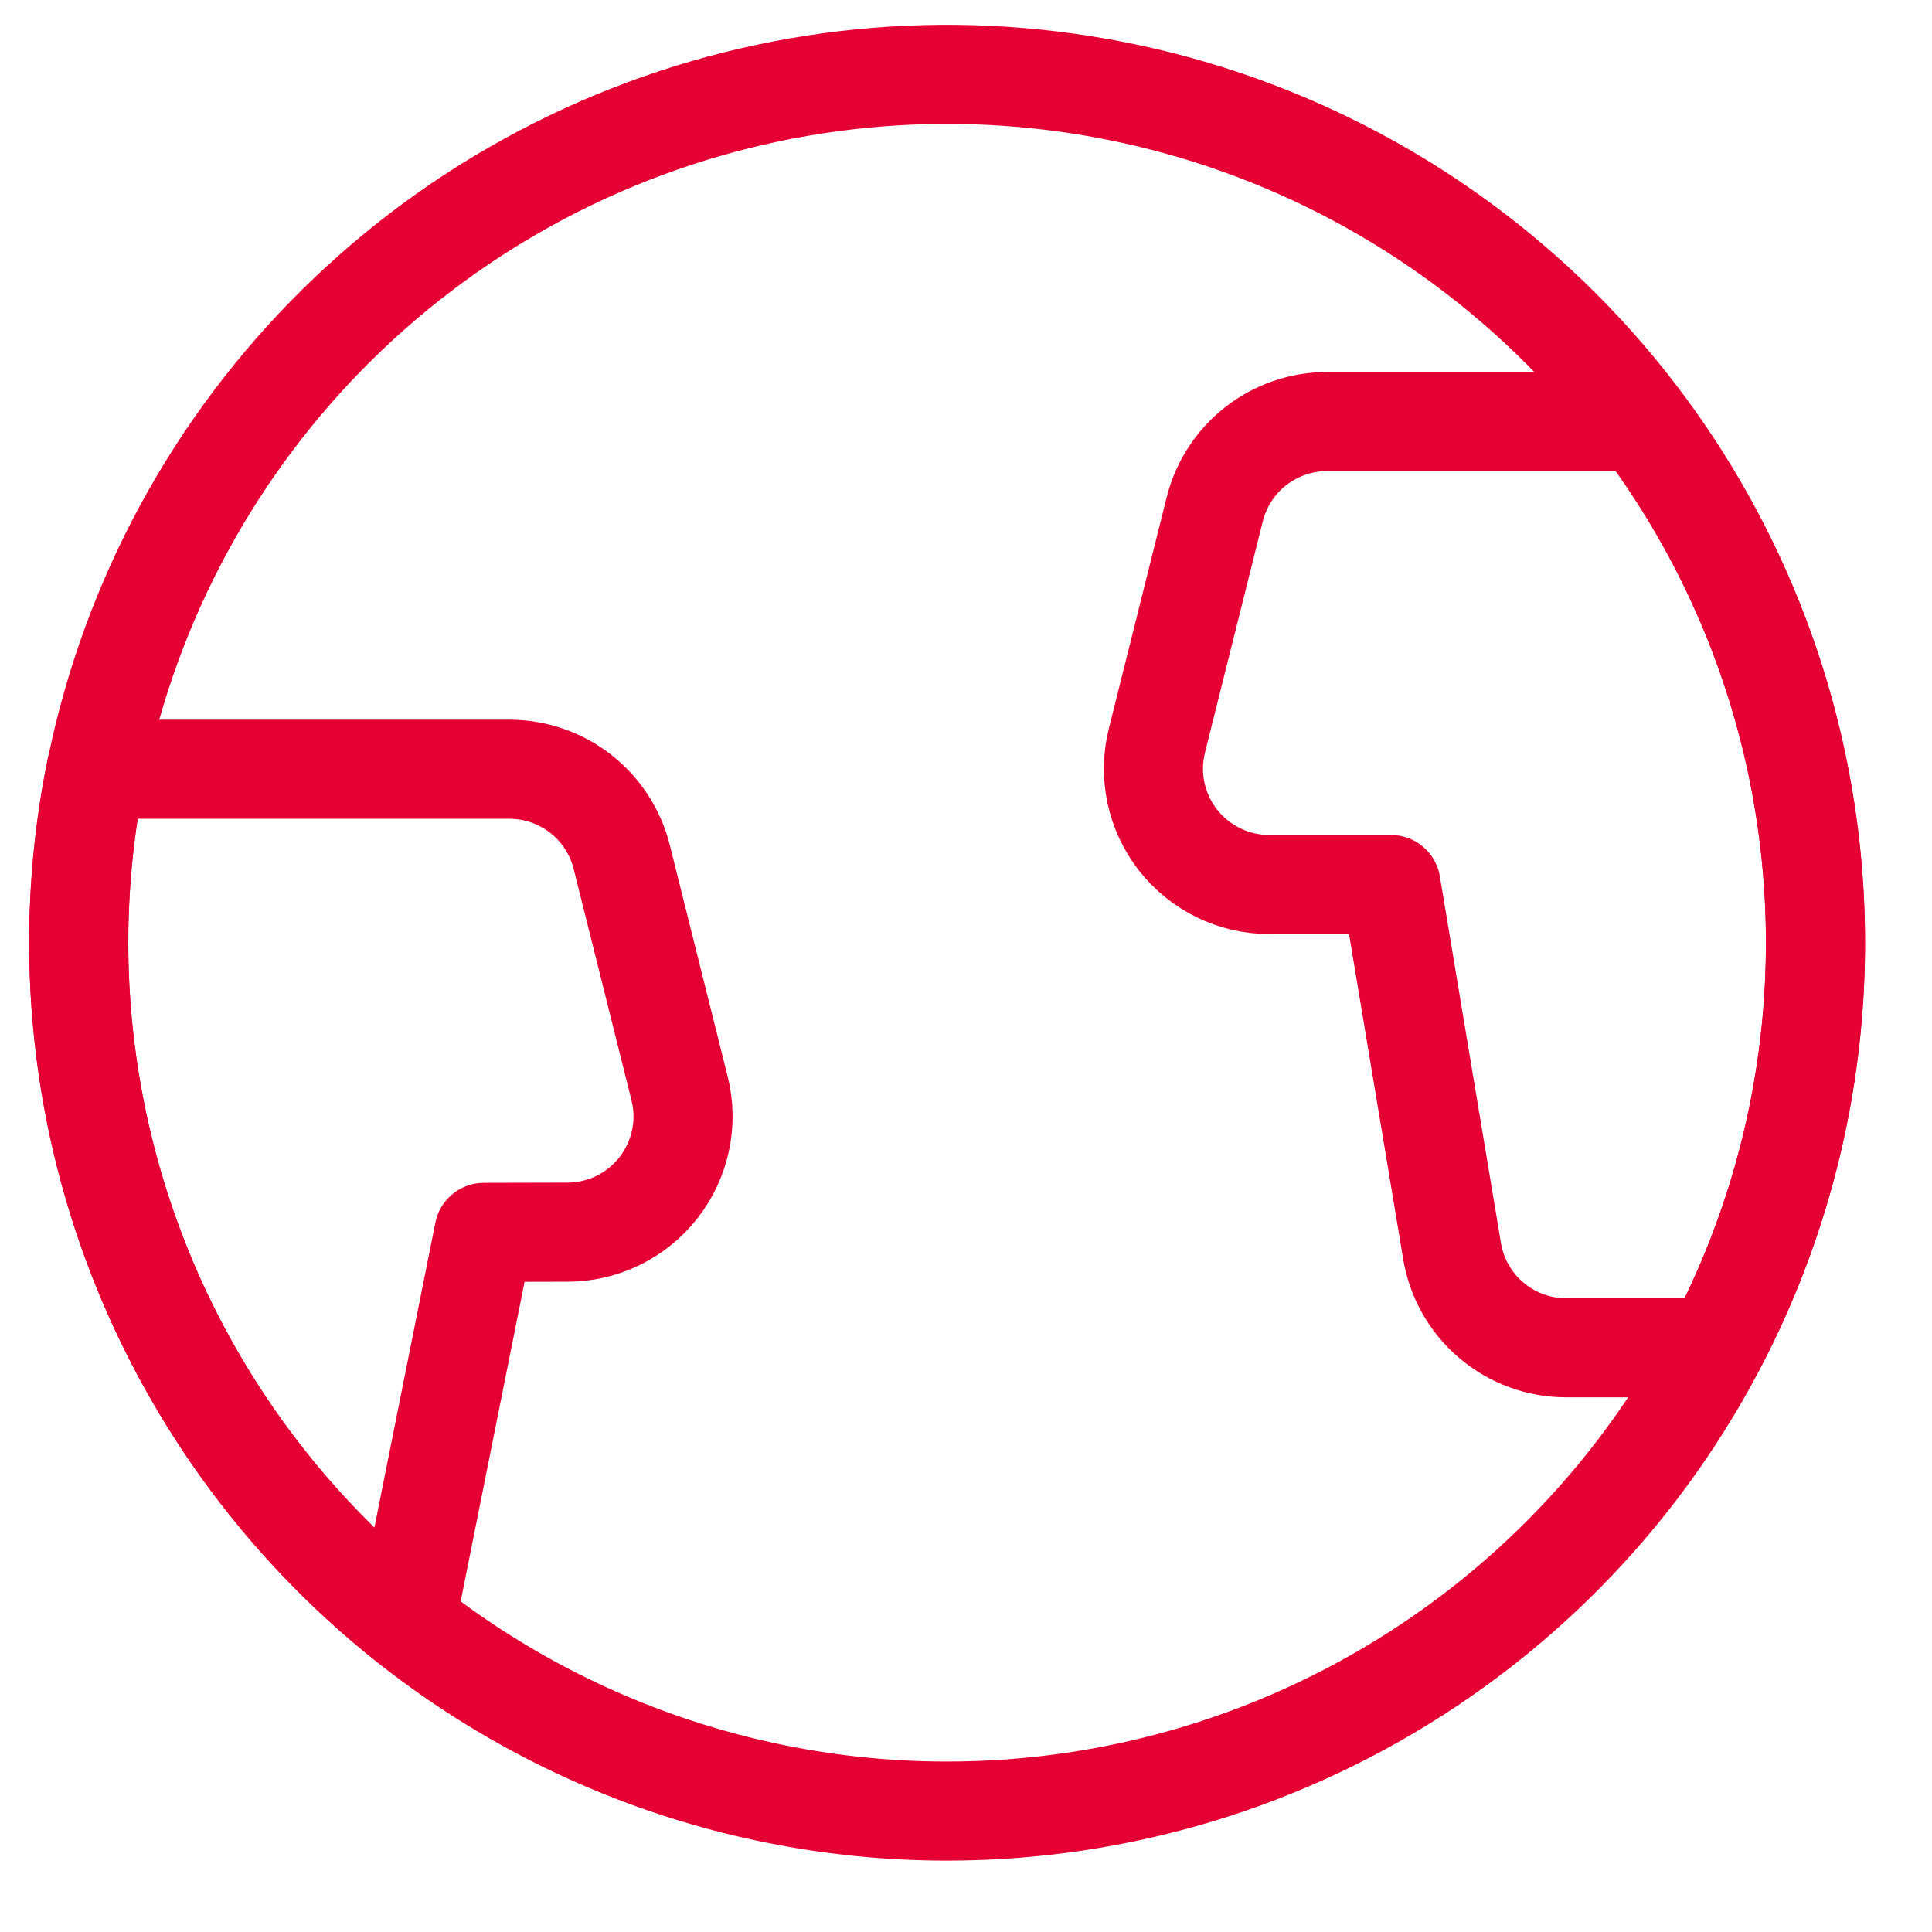
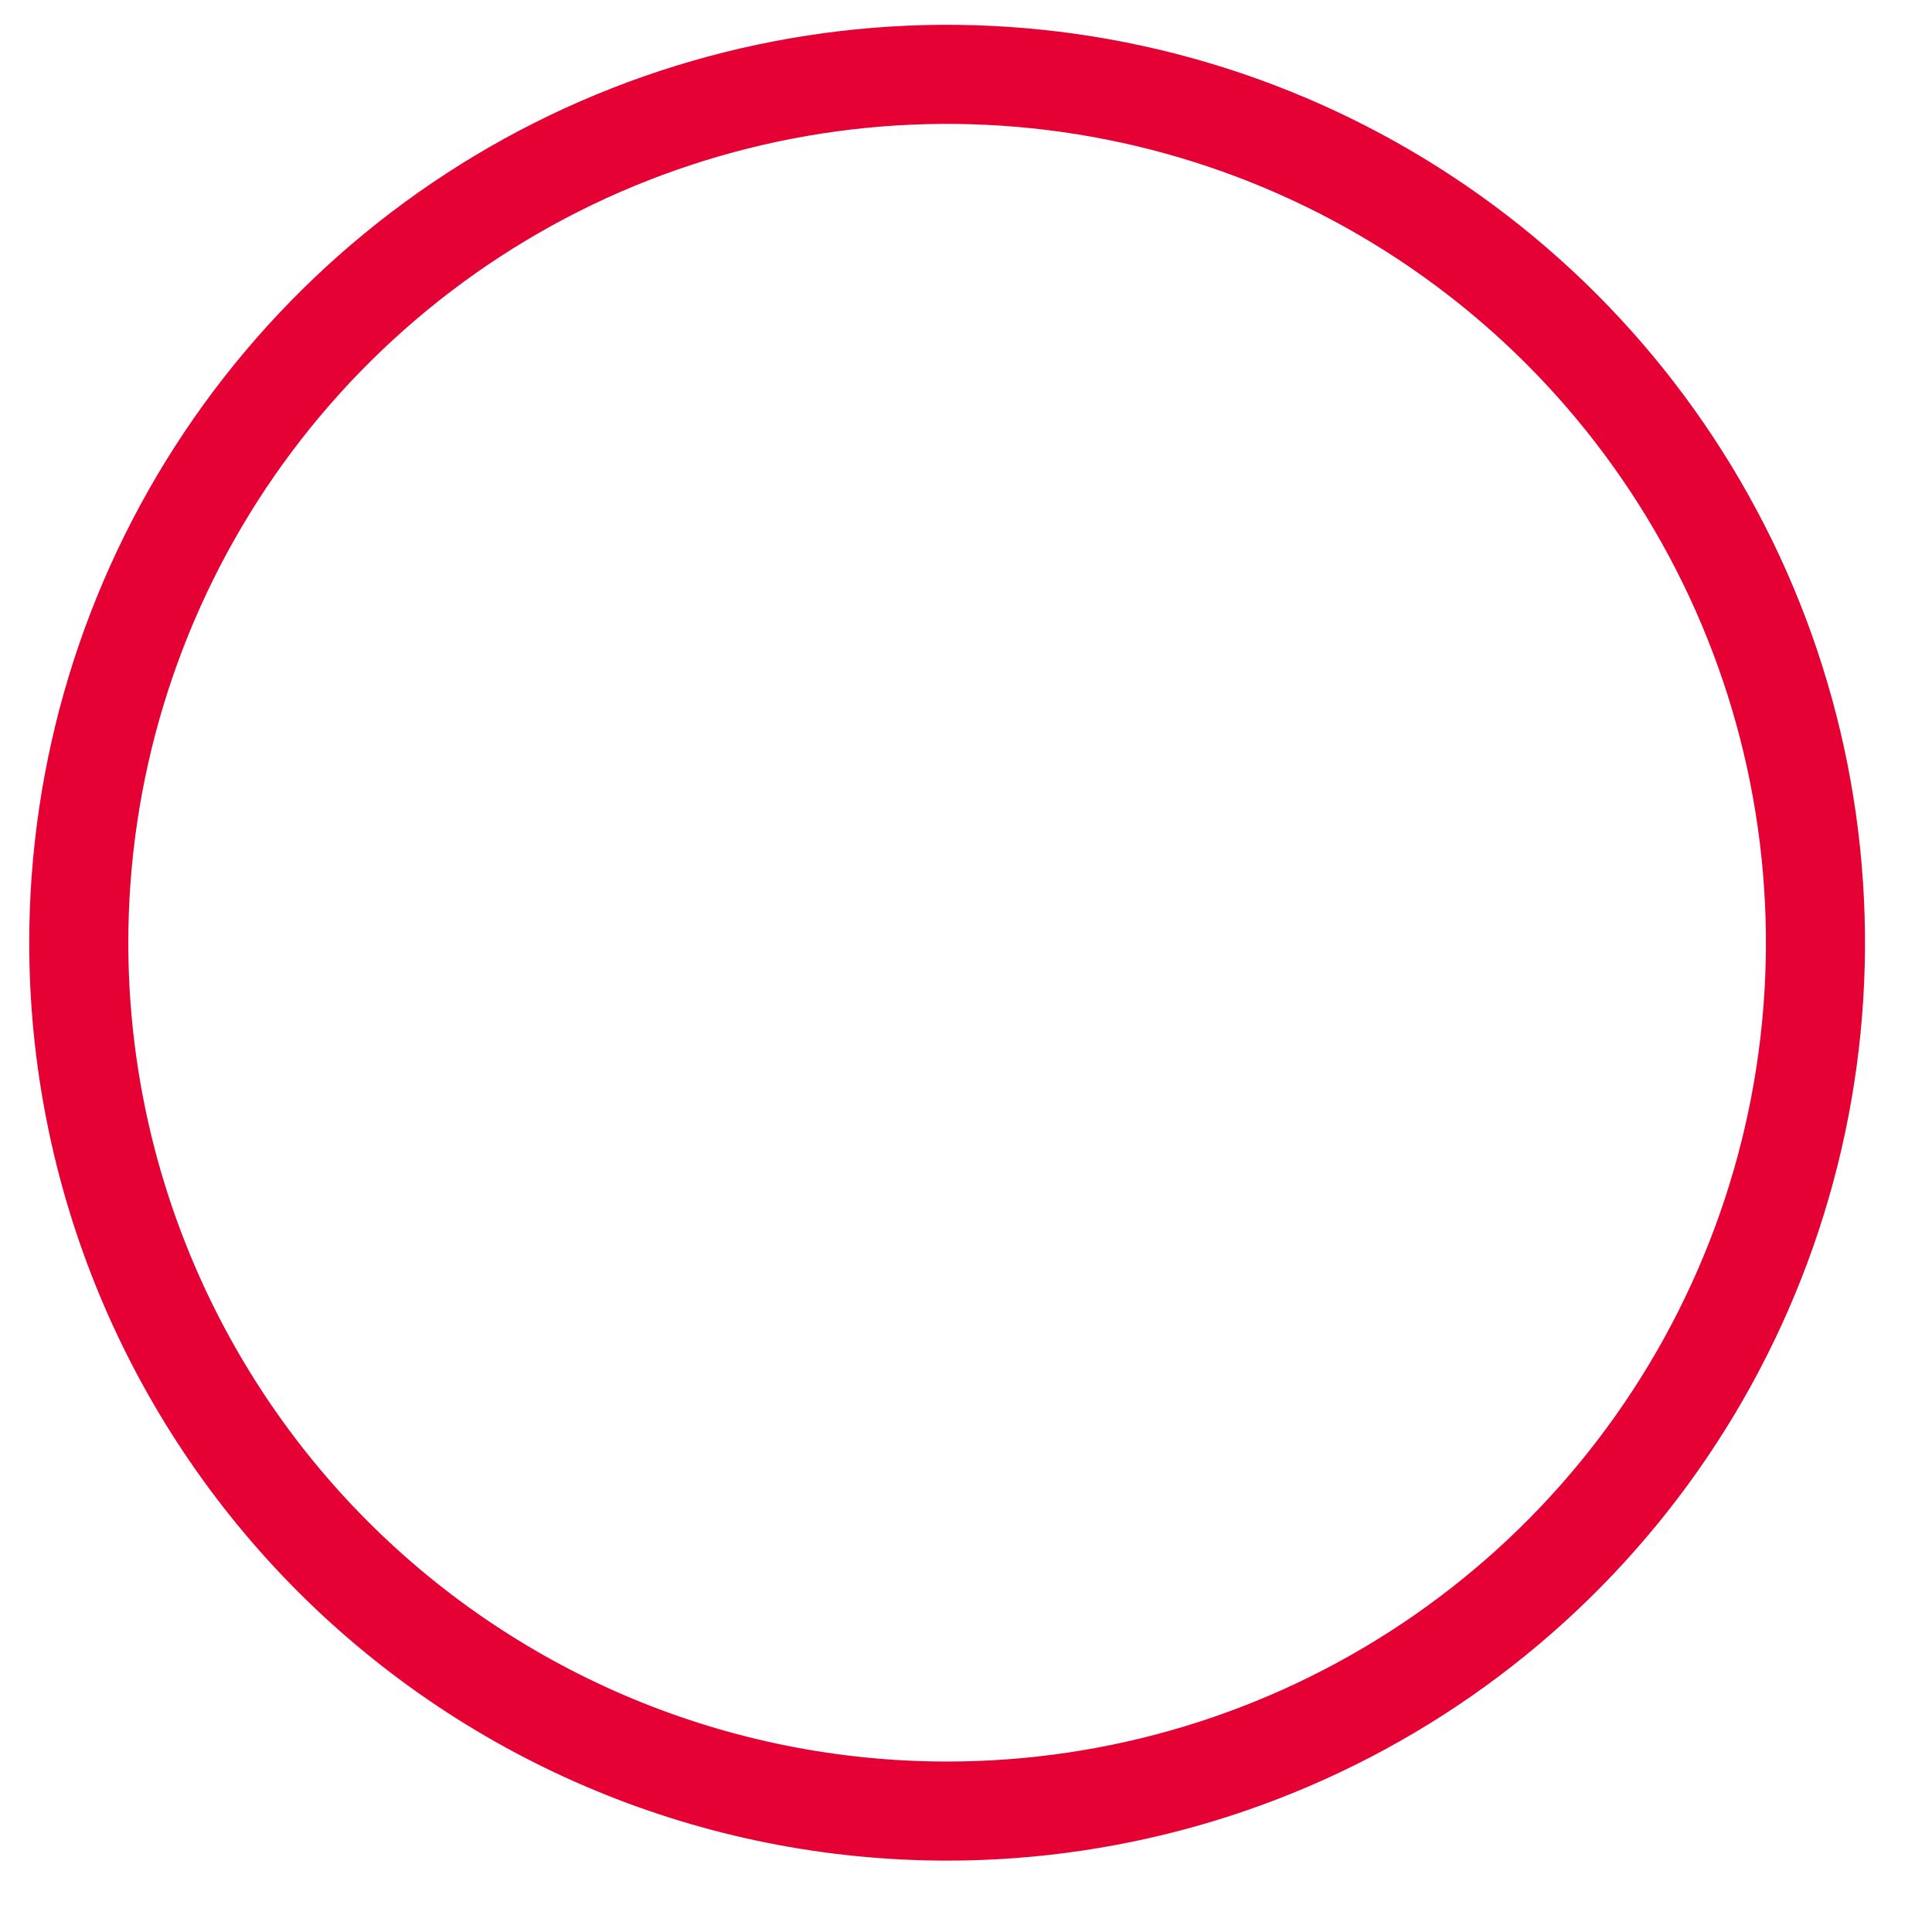
<svg xmlns="http://www.w3.org/2000/svg" width="39" height="39" viewBox="0 0 39 39" fill="none">
  <path d="M19.119 36.559C22.586 36.559 25.975 35.531 28.857 33.605C31.74 31.679 33.987 28.941 35.313 25.738C36.64 22.535 36.987 19.011 36.311 15.61C35.635 12.21 33.965 9.087 31.514 6.635C29.062 4.184 25.939 2.514 22.539 1.838C19.138 1.161 15.614 1.509 12.411 2.835C9.208 4.162 6.47 6.409 4.544 9.291C2.618 12.174 1.59 15.563 1.59 19.03C1.59 23.679 3.437 28.137 6.724 31.425C10.011 34.712 14.47 36.559 19.119 36.559Z" stroke="#E50134" stroke-width="2" stroke-linecap="round" stroke-linejoin="round" />
-   <path d="M11.452 24.873C11.807 24.873 12.157 24.792 12.476 24.637C12.795 24.481 13.074 24.255 13.292 23.976C13.511 23.696 13.663 23.37 13.737 23.023C13.811 22.676 13.805 22.317 13.719 21.973L12.55 17.298C12.423 16.793 12.131 16.344 11.721 16.023C11.31 15.703 10.804 15.528 10.283 15.528H1.94C1.296 18.694 1.539 21.976 2.643 25.013C3.748 28.049 5.67 30.721 8.198 32.733L9.769 24.877L11.452 24.873Z" stroke="#E50134" stroke-width="2" stroke-linecap="round" stroke-linejoin="round" />
-   <path d="M33.12 8.51H26.788C26.267 8.51 25.761 8.685 25.35 9.005C24.939 9.326 24.648 9.775 24.521 10.28L23.352 14.955C23.267 15.299 23.261 15.658 23.335 16.005C23.409 16.352 23.561 16.677 23.779 16.957C23.998 17.236 24.277 17.462 24.596 17.618C24.914 17.774 25.264 17.855 25.619 17.855H28.079L29.312 25.255C29.403 25.801 29.684 26.297 30.107 26.654C30.529 27.012 31.064 27.207 31.618 27.207H34.618C36.174 24.271 36.859 20.951 36.593 17.638C36.328 14.326 35.122 11.158 33.118 8.507L33.12 8.51Z" stroke="#E50134" stroke-width="2" stroke-linecap="round" stroke-linejoin="round" />
</svg>